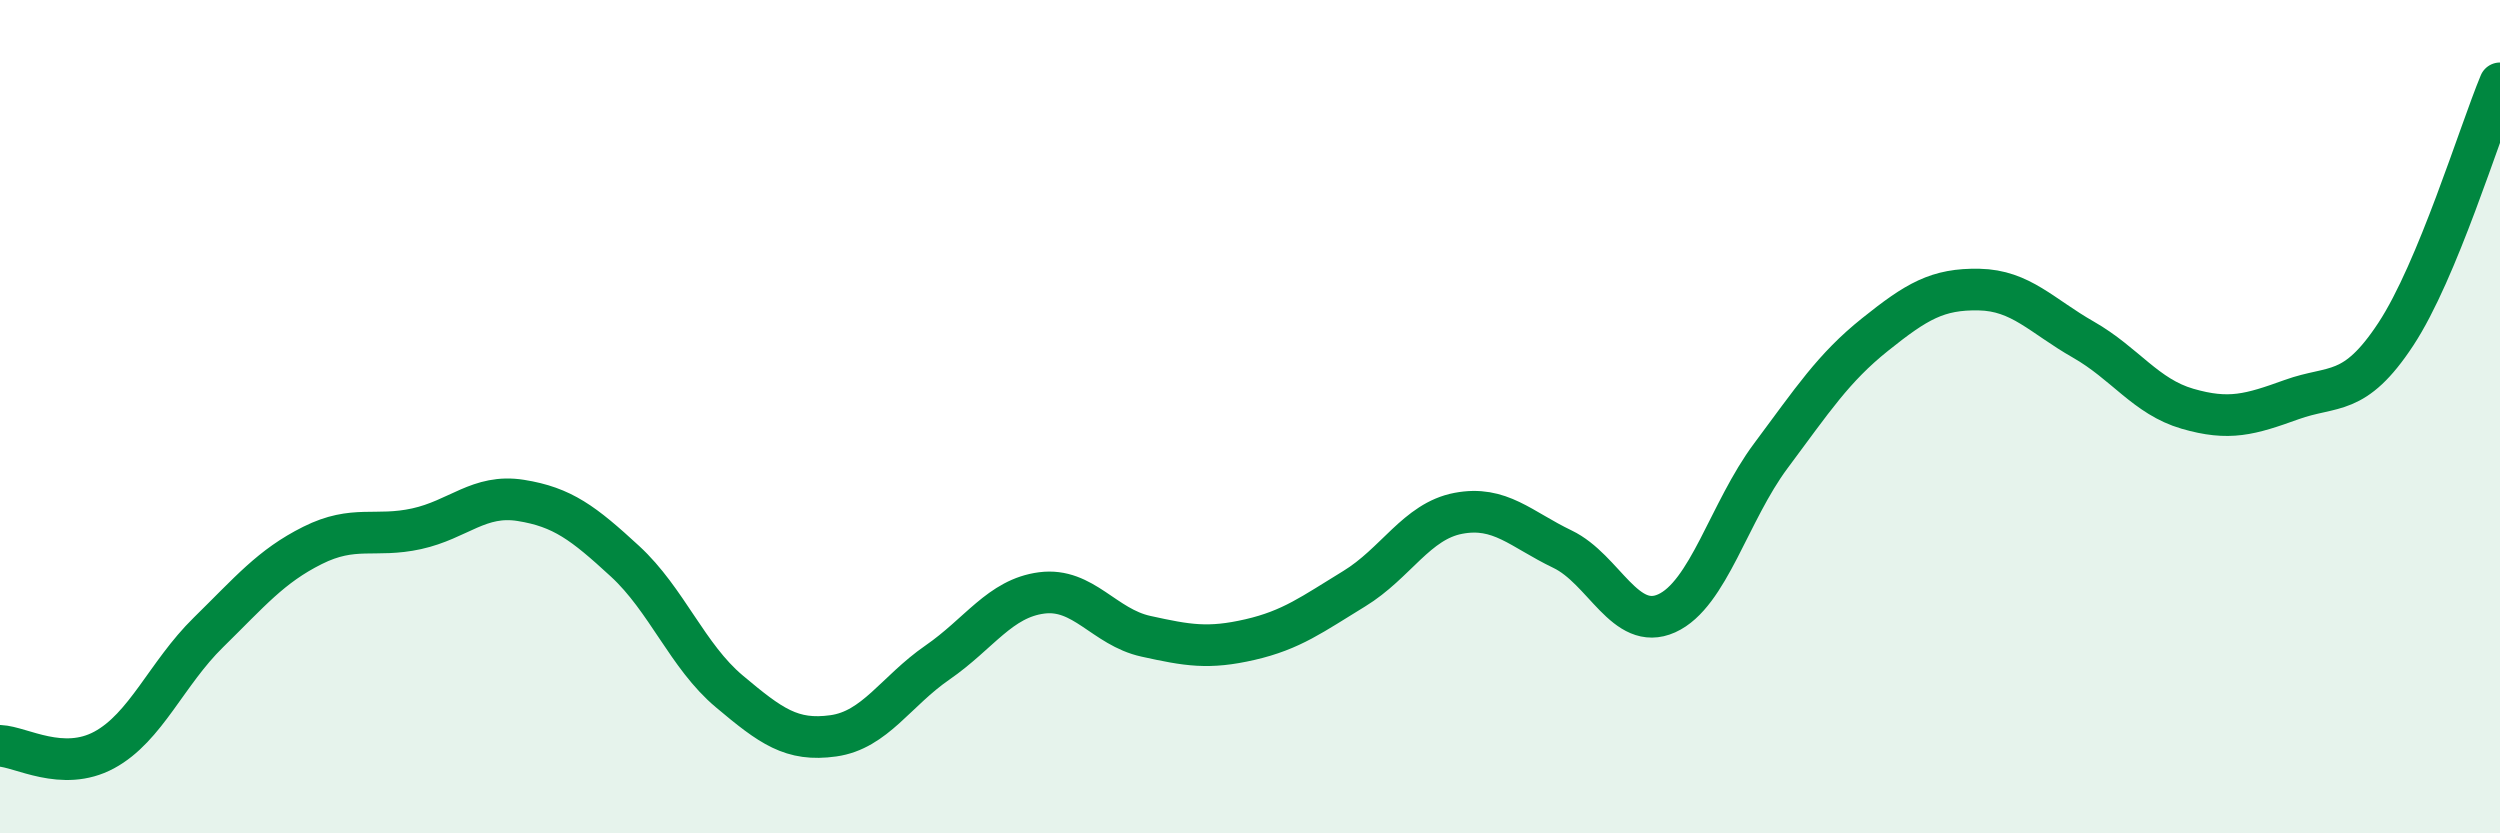
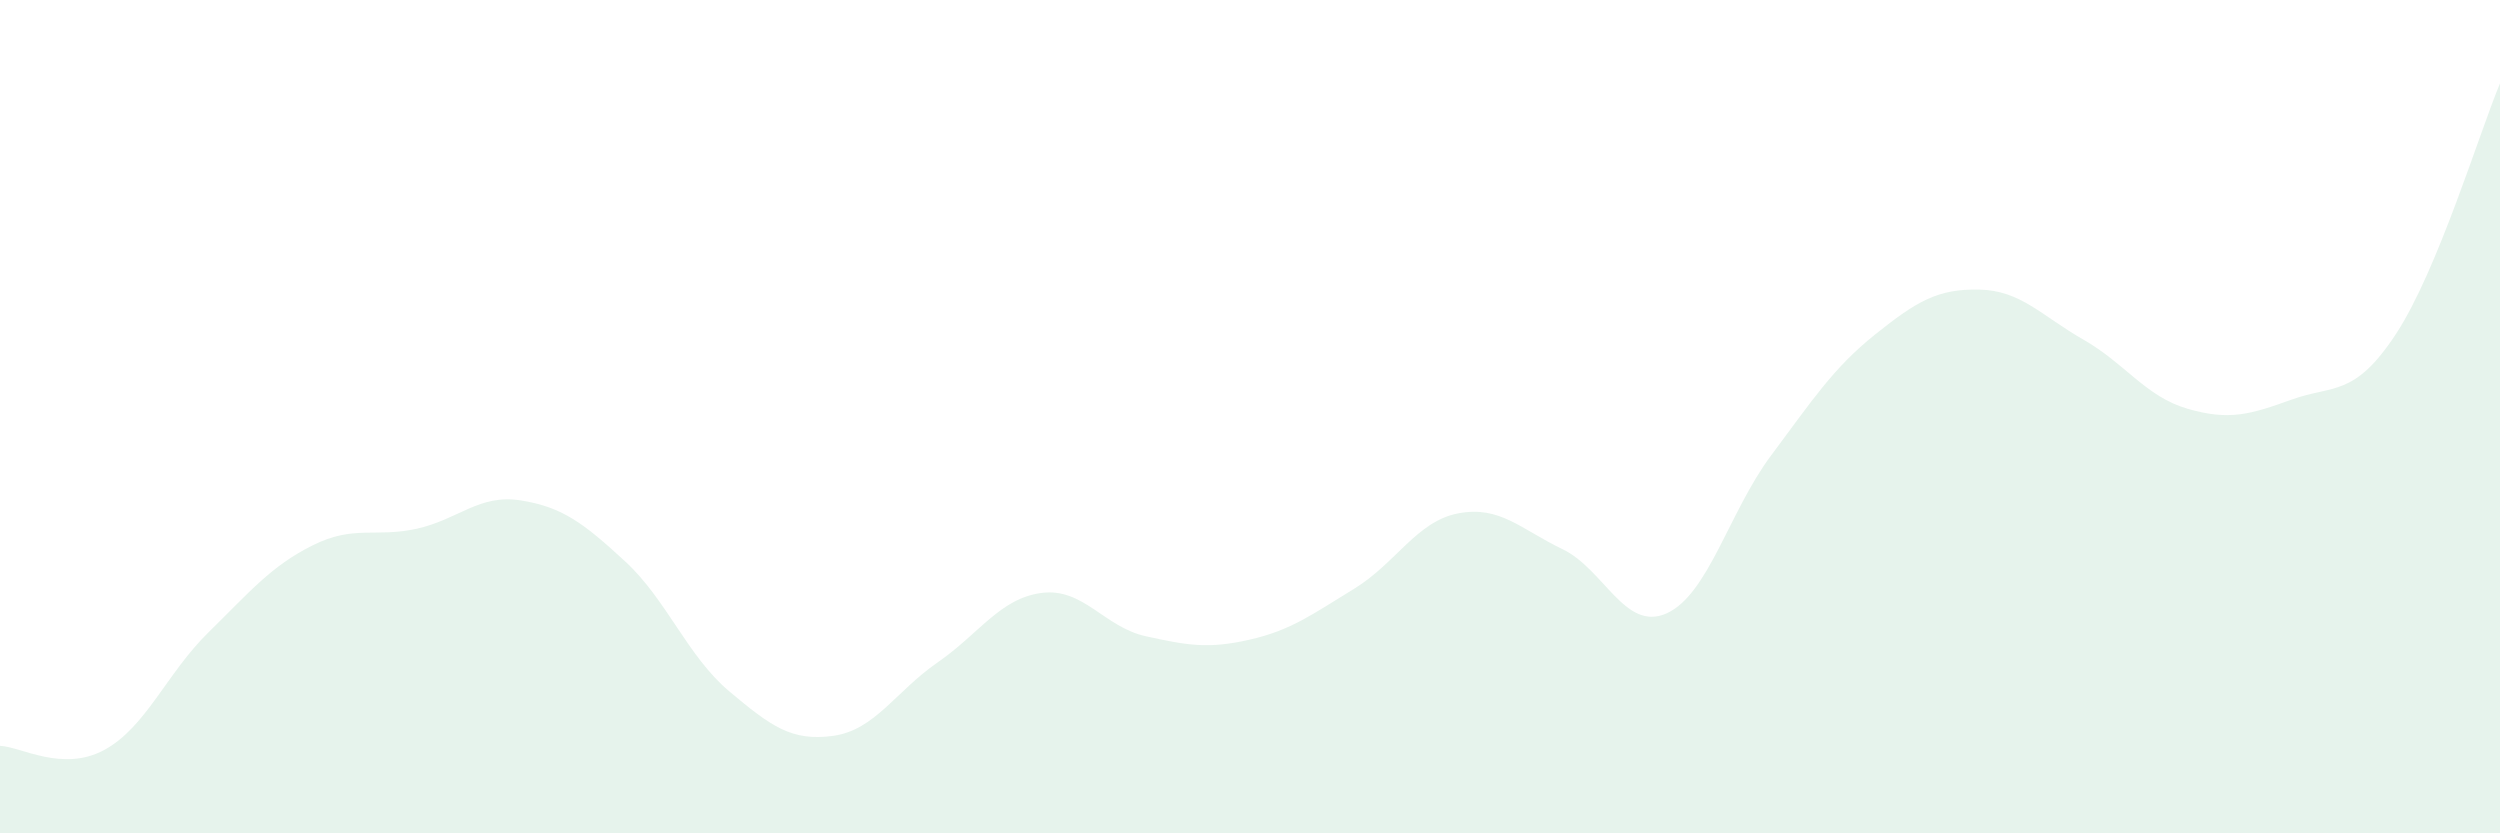
<svg xmlns="http://www.w3.org/2000/svg" width="60" height="20" viewBox="0 0 60 20">
  <path d="M 0,17.9 C 0.5,17.92 1.5,18.54 2.5,18 C 3.5,17.46 4,16.16 5,15.18 C 6,14.2 6.5,13.59 7.5,13.09 C 8.5,12.59 9,12.91 10,12.69 C 11,12.47 11.5,11.85 12.5,12.01 C 13.5,12.17 14,12.55 15,13.47 C 16,14.39 16.5,15.75 17.5,16.59 C 18.5,17.43 19,17.8 20,17.66 C 21,17.52 21.5,16.59 22.5,15.9 C 23.5,15.21 24,14.36 25,14.23 C 26,14.1 26.5,15.05 27.5,15.27 C 28.5,15.49 29,15.58 30,15.35 C 31,15.12 31.5,14.74 32.5,14.13 C 33.5,13.52 34,12.51 35,12.32 C 36,12.13 36.5,12.7 37.5,13.18 C 38.5,13.66 39,15.17 40,14.72 C 41,14.27 41.5,12.28 42.5,10.94 C 43.5,9.6 44,8.83 45,8.03 C 46,7.23 46.5,6.93 47.5,6.95 C 48.5,6.97 49,7.58 50,8.15 C 51,8.72 51.5,9.52 52.5,9.81 C 53.5,10.1 54,9.95 55,9.59 C 56,9.23 56.5,9.54 57.5,8.02 C 58.5,6.5 59.5,3.2 60,2L60 20L0 20Z" fill="#008740" opacity="0.1" stroke-linecap="round" stroke-linejoin="round" />
-   <path d="M 0,17.9 C 0.5,17.92 1.5,18.54 2.5,18 C 3.5,17.46 4,16.16 5,15.18 C 6,14.2 6.5,13.59 7.5,13.09 C 8.5,12.59 9,12.91 10,12.69 C 11,12.47 11.5,11.85 12.5,12.01 C 13.5,12.17 14,12.55 15,13.47 C 16,14.39 16.5,15.75 17.5,16.59 C 18.5,17.43 19,17.8 20,17.66 C 21,17.52 21.5,16.59 22.5,15.9 C 23.5,15.21 24,14.36 25,14.23 C 26,14.1 26.5,15.05 27.5,15.27 C 28.5,15.49 29,15.58 30,15.35 C 31,15.12 31.5,14.74 32.5,14.13 C 33.5,13.52 34,12.51 35,12.32 C 36,12.13 36.5,12.7 37.5,13.18 C 38.5,13.66 39,15.17 40,14.72 C 41,14.27 41.5,12.28 42.5,10.94 C 43.5,9.6 44,8.83 45,8.03 C 46,7.23 46.5,6.93 47.5,6.95 C 48.5,6.97 49,7.58 50,8.15 C 51,8.72 51.5,9.52 52.5,9.81 C 53.5,10.1 54,9.95 55,9.59 C 56,9.23 56.5,9.54 57.5,8.02 C 58.5,6.5 59.5,3.2 60,2" stroke="#008740" stroke-width="1" fill="none" stroke-linecap="round" stroke-linejoin="round" />
</svg>